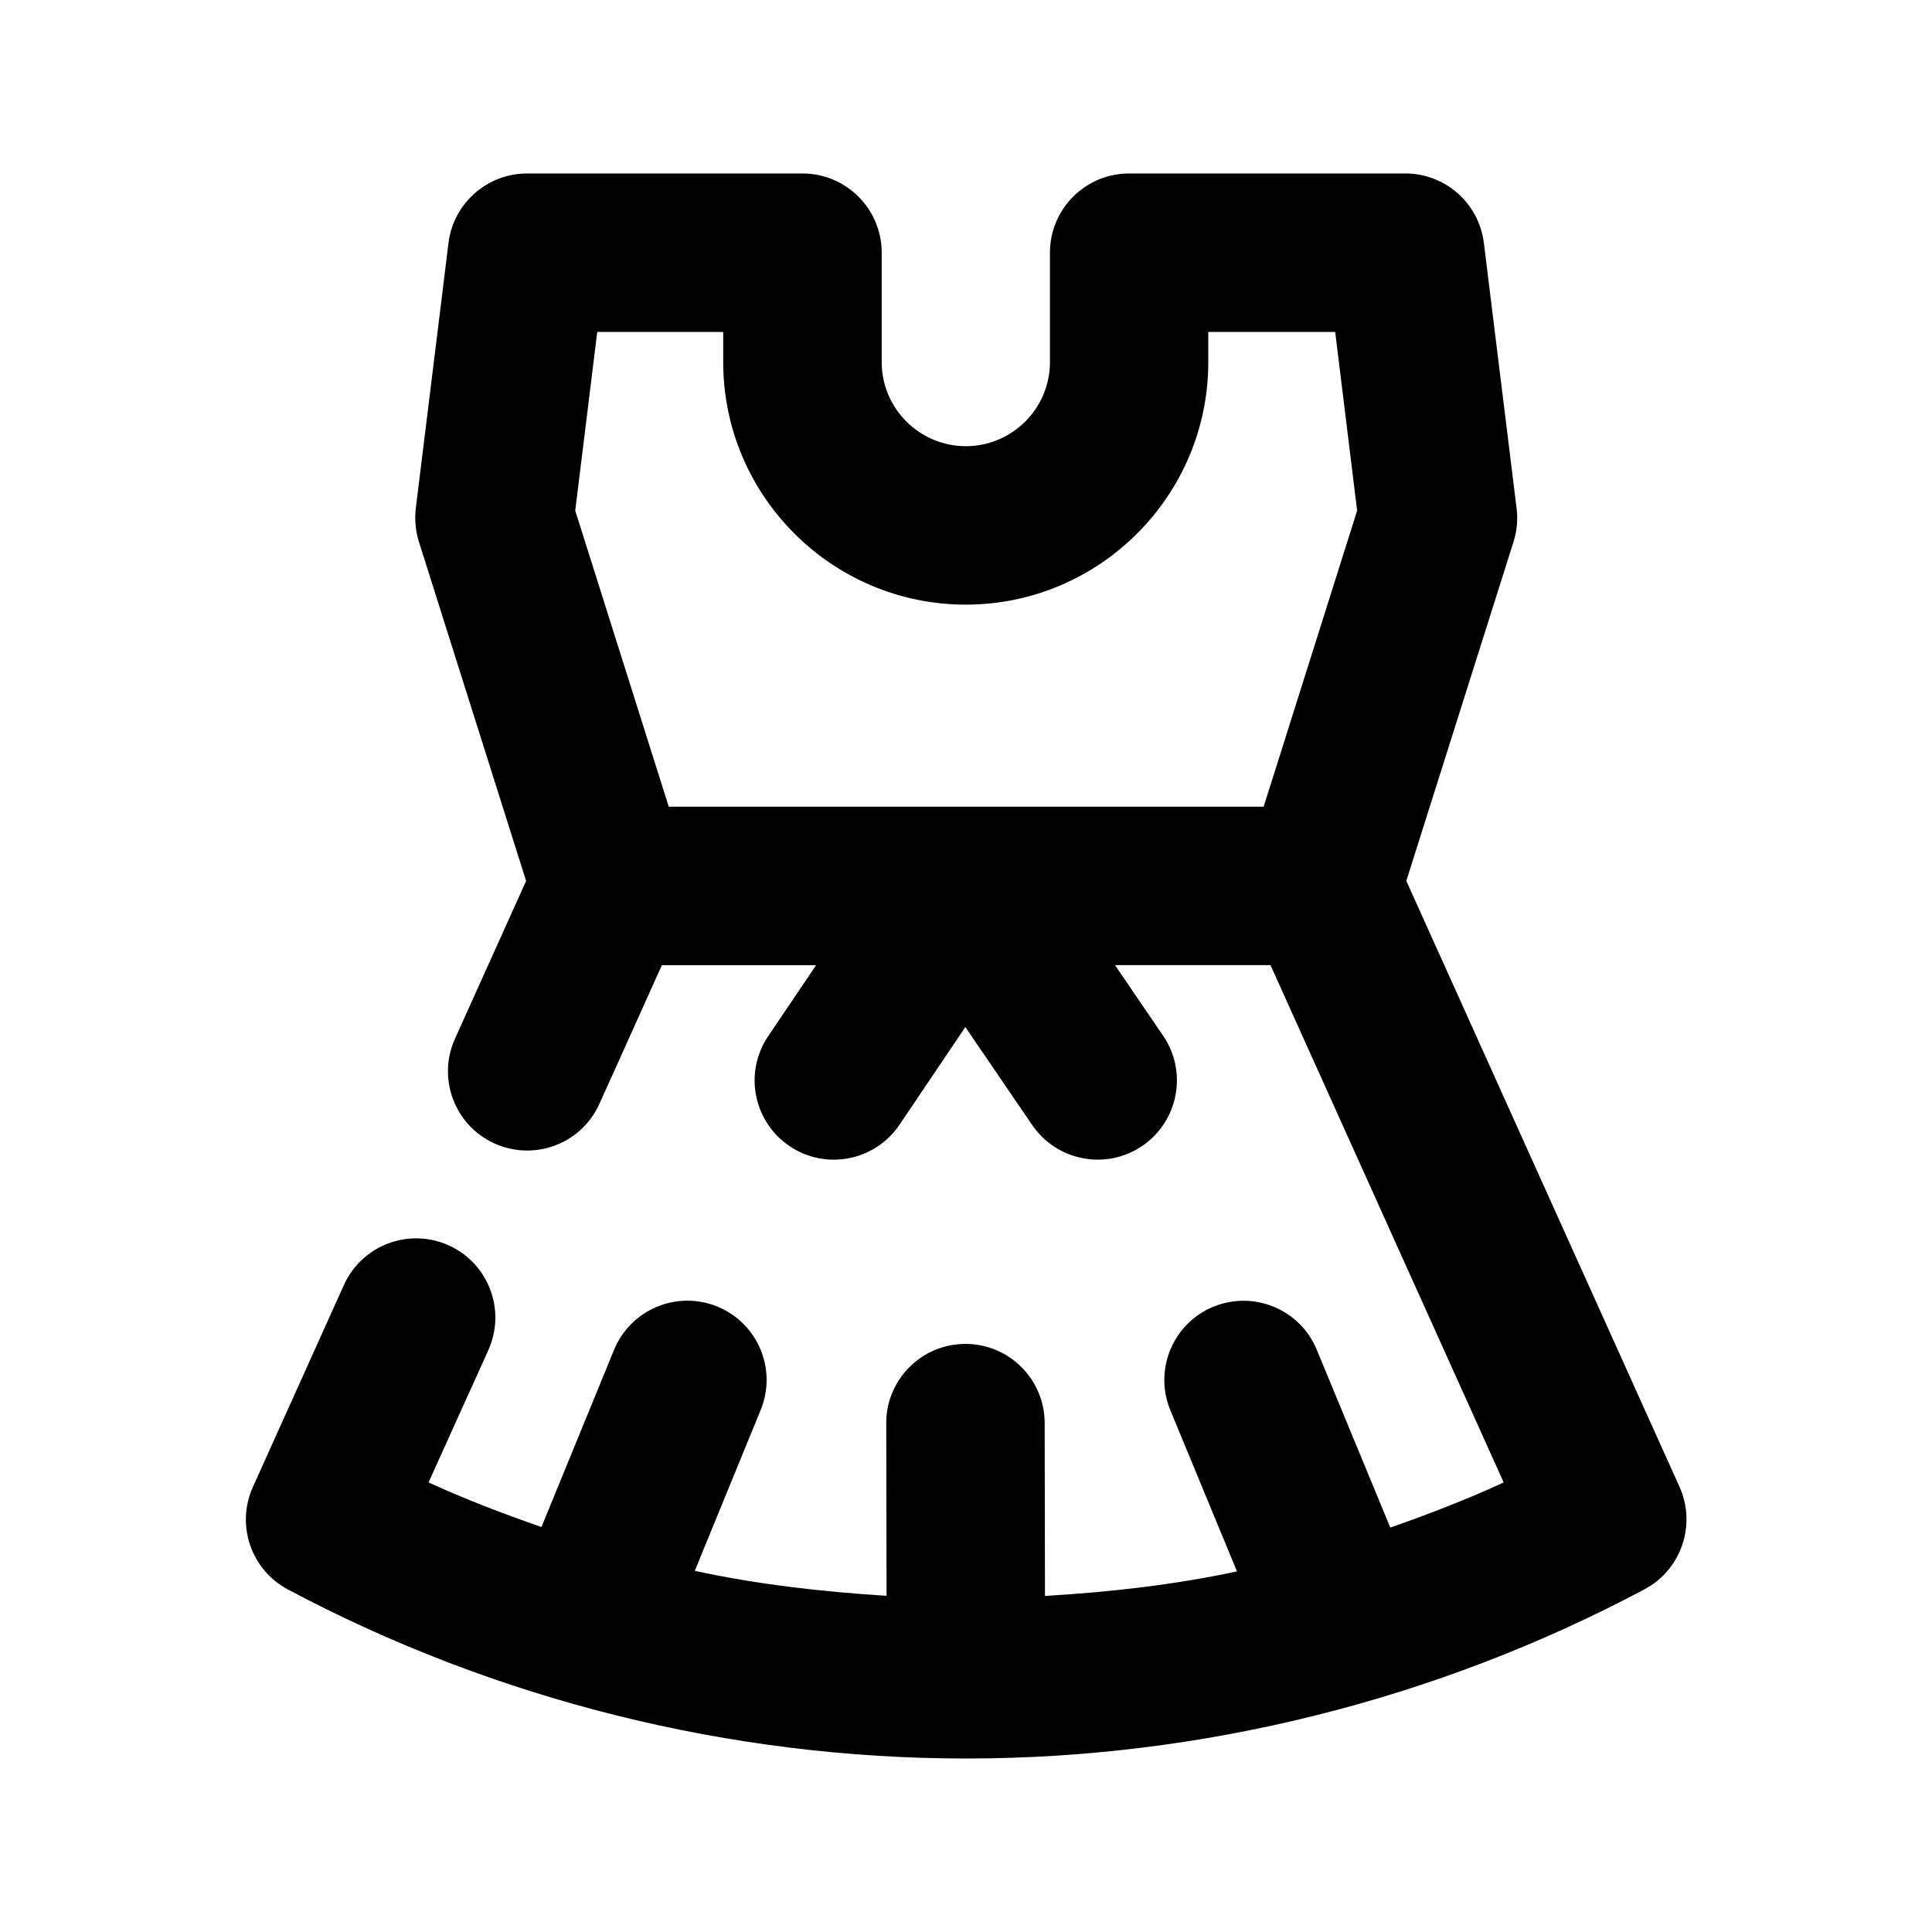
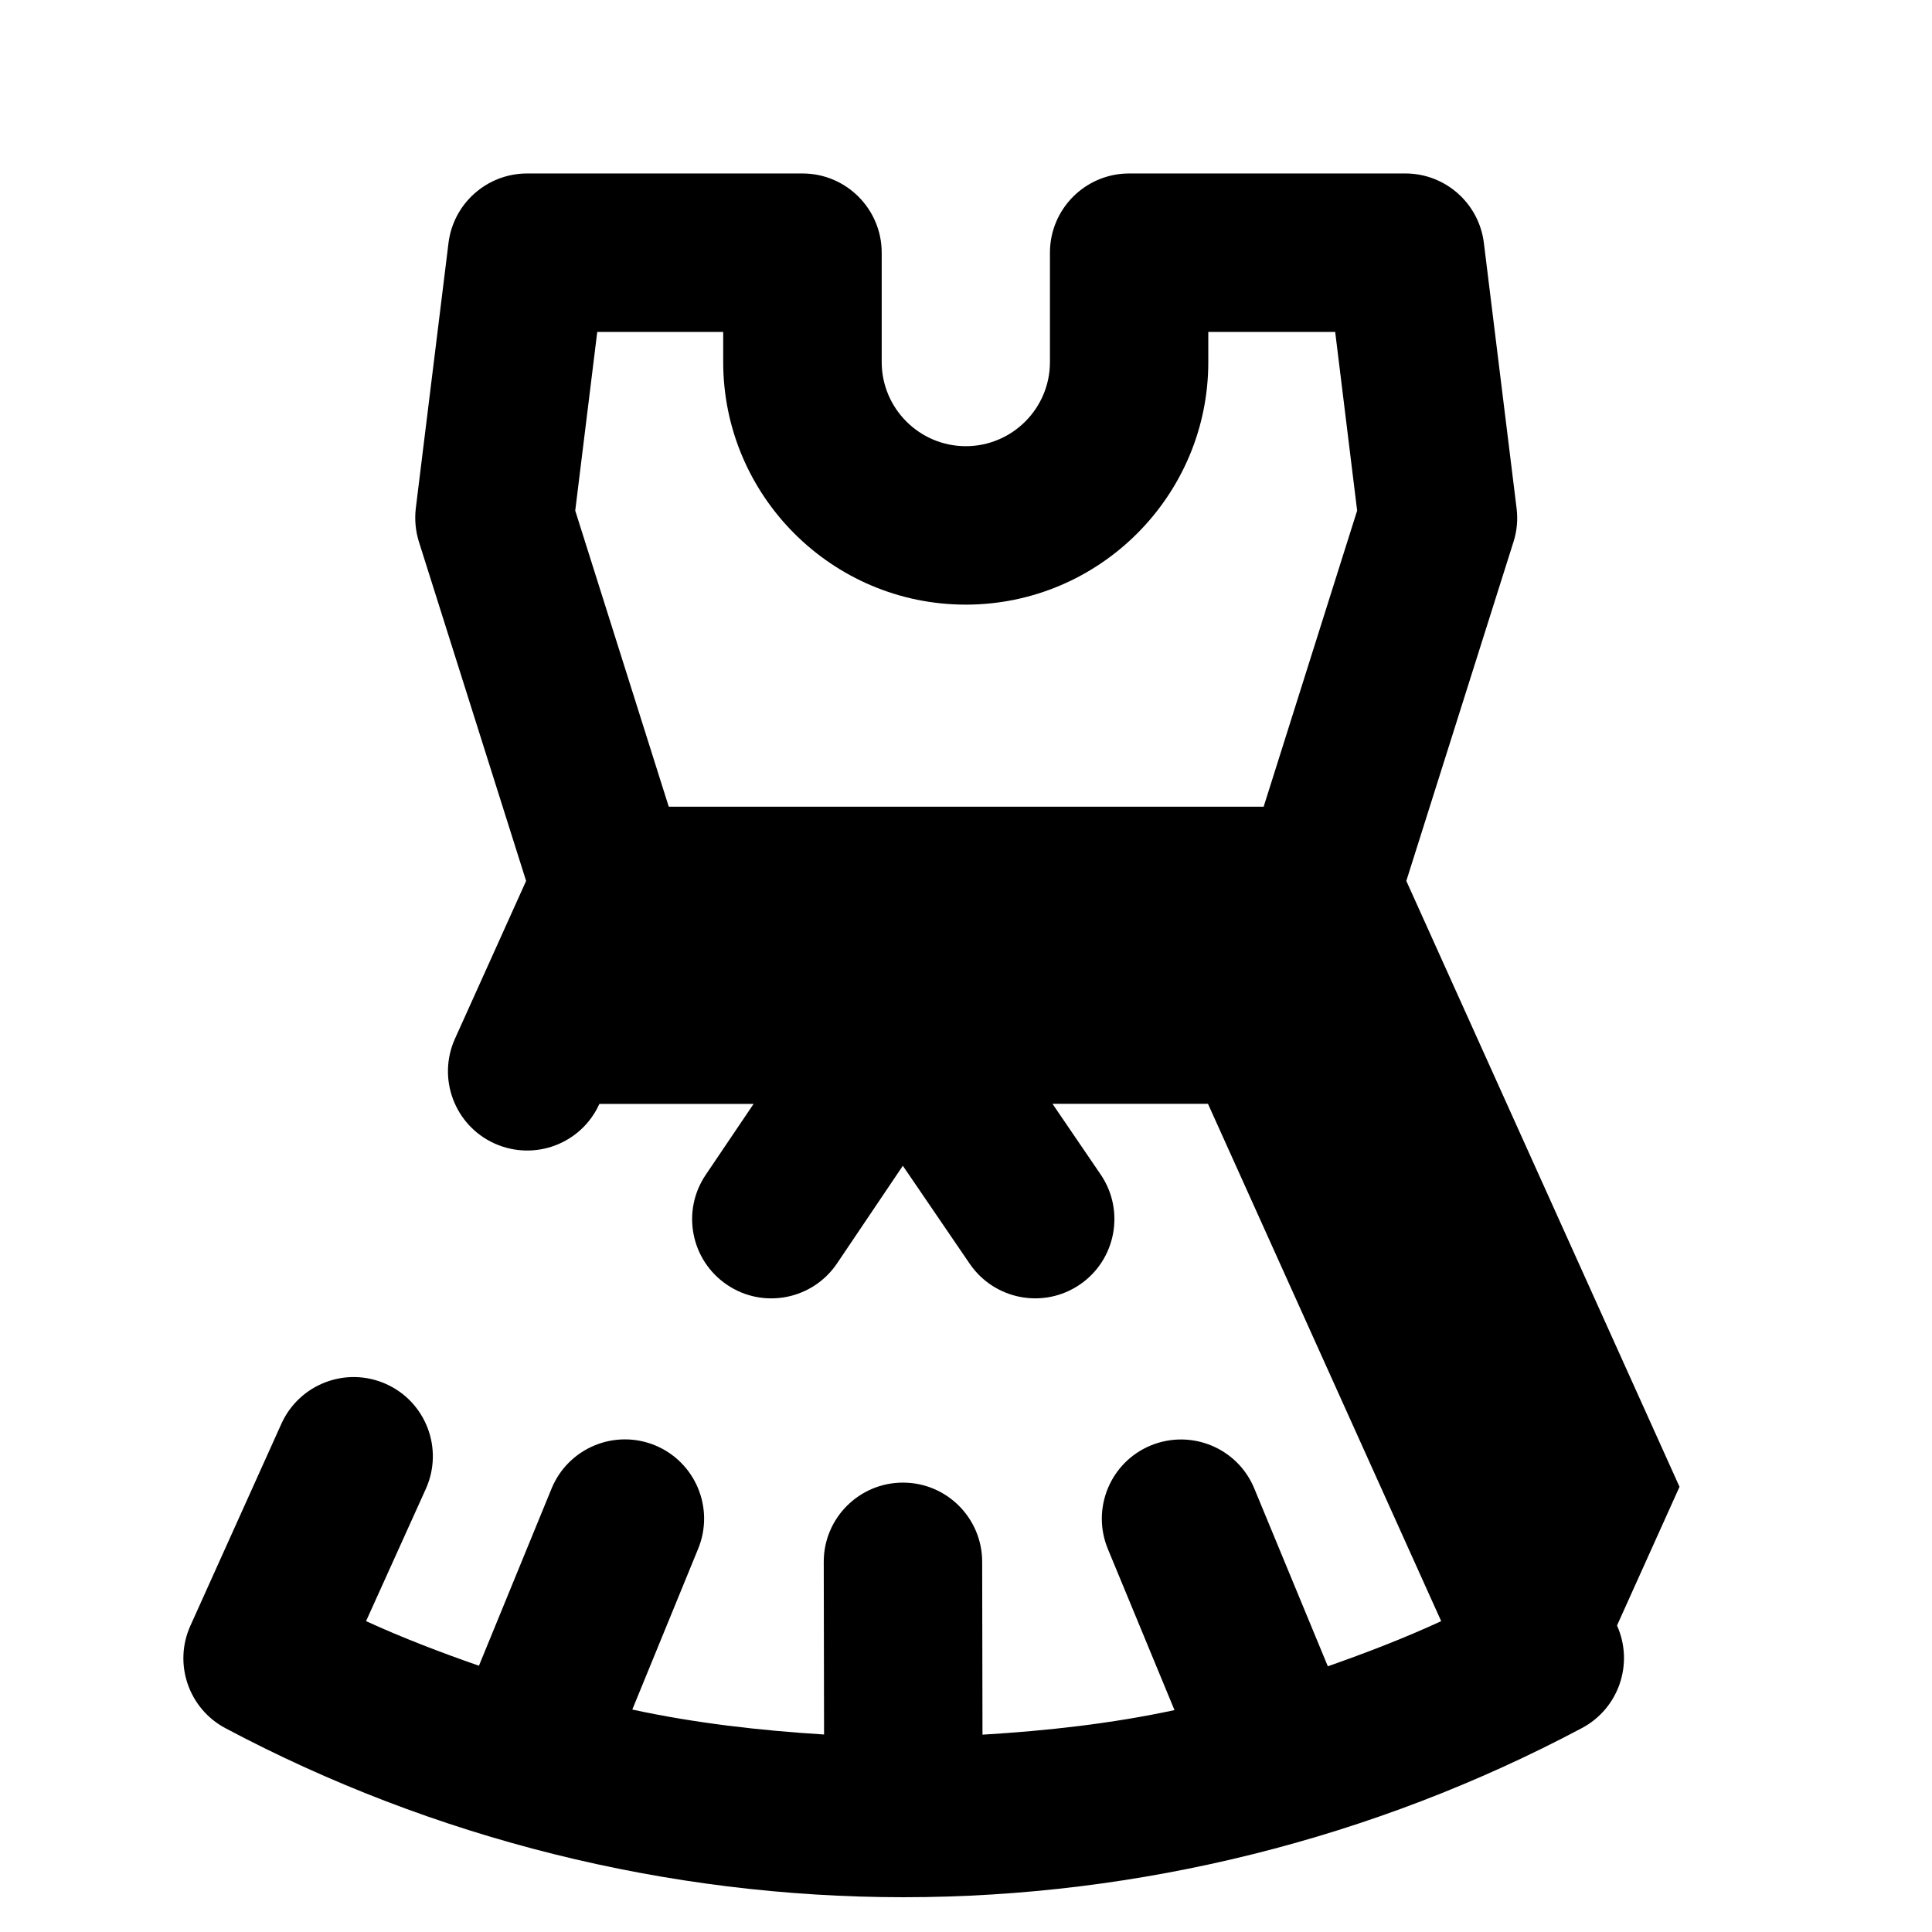
<svg xmlns="http://www.w3.org/2000/svg" fill="#000000" width="800px" height="800px" version="1.1" viewBox="144 144 512 512">
-   <path d="m589.09 538.02-72.402-160.57 28.402-89.848c0.922-2.875 1.195-5.898 0.82-8.902l-8.668-70.324c-1.301-10.516-10.223-18.41-20.824-18.41l-73.18 0.004c-11.609 0-20.992 9.406-20.992 20.992v28.988c0 12.301-10.012 22.293-22.293 22.293s-22.293-10.012-22.293-22.293v-28.988c0-11.586-9.406-20.992-20.992-20.992h-72.969c-10.602 0-19.543 7.894-20.844 18.43l-8.668 70.324c-0.34 2.981-0.066 6.004 0.836 8.879l28.402 89.848-18.852 41.816c-4.766 10.578-0.062 23.008 10.496 27.773 10.621 4.766 23.008 0.062 27.773-10.496l16.562-36.758h40.871l-12.699 18.809c-6.488 9.613-3.945 22.652 5.668 29.137 9.594 6.488 22.652 3.945 29.137-5.668l17.445-25.883 17.719 25.969c6.551 9.574 19.605 12.051 29.18 5.519 9.574-6.527 12.051-19.605 5.519-29.18l-12.762-18.727h41.207l61.801 137.1c-9.844 4.555-19.902 8.398-30.039 11.965l-19.5-47.148c-4.43-10.727-16.711-15.766-27.414-11.379-10.727 4.43-15.809 16.711-11.379 27.438l17.656 42.699c-16.648 3.57-33.672 5.481-50.883 6.508l-0.082-45.824c-0.02-11.586-9.406-20.973-20.992-20.973-11.609 0-21.012 9.426-20.992 21.012l0.082 45.742c-17.086-1.07-34.113-3-50.82-6.613l17.465-42.637c4.387-10.727-0.734-22.984-11.461-27.395-10.77-4.387-22.984 0.754-27.395 11.461l-19.25 46.961c-10.117-3.527-20.152-7.348-29.914-11.82l15.84-35.051c4.766-10.578 0.062-23.008-10.496-27.773-10.578-4.766-22.984-0.062-27.773 10.496l-24.121 53.531c-4.555 10.078-0.484 21.98 9.277 27.164 55.105 29.305 117.24 44.797 179.71 44.797 62.492 0 124.65-15.512 179.8-44.84 9.742-5.184 13.812-17.066 9.277-27.164zm-110.21-180.23h-157.65l-24.789-78.469 5.836-47.359h33.379v7.996c0 35.434 28.844 64.277 64.277 64.277s64.277-28.844 64.277-64.277v-7.996h33.629l5.816 47.359z" />
+   <path d="m589.09 538.02-72.402-160.57 28.402-89.848c0.922-2.875 1.195-5.898 0.82-8.902l-8.668-70.324c-1.301-10.516-10.223-18.41-20.824-18.41l-73.18 0.004c-11.609 0-20.992 9.406-20.992 20.992v28.988c0 12.301-10.012 22.293-22.293 22.293s-22.293-10.012-22.293-22.293v-28.988c0-11.586-9.406-20.992-20.992-20.992h-72.969c-10.602 0-19.543 7.894-20.844 18.43l-8.668 70.324c-0.34 2.981-0.066 6.004 0.836 8.879l28.402 89.848-18.852 41.816c-4.766 10.578-0.062 23.008 10.496 27.773 10.621 4.766 23.008 0.062 27.773-10.496h40.871l-12.699 18.809c-6.488 9.613-3.945 22.652 5.668 29.137 9.594 6.488 22.652 3.945 29.137-5.668l17.445-25.883 17.719 25.969c6.551 9.574 19.605 12.051 29.18 5.519 9.574-6.527 12.051-19.605 5.519-29.18l-12.762-18.727h41.207l61.801 137.1c-9.844 4.555-19.902 8.398-30.039 11.965l-19.5-47.148c-4.43-10.727-16.711-15.766-27.414-11.379-10.727 4.43-15.809 16.711-11.379 27.438l17.656 42.699c-16.648 3.57-33.672 5.481-50.883 6.508l-0.082-45.824c-0.02-11.586-9.406-20.973-20.992-20.973-11.609 0-21.012 9.426-20.992 21.012l0.082 45.742c-17.086-1.07-34.113-3-50.82-6.613l17.465-42.637c4.387-10.727-0.734-22.984-11.461-27.395-10.77-4.387-22.984 0.754-27.395 11.461l-19.25 46.961c-10.117-3.527-20.152-7.348-29.914-11.82l15.84-35.051c4.766-10.578 0.062-23.008-10.496-27.773-10.578-4.766-22.984-0.062-27.773 10.496l-24.121 53.531c-4.555 10.078-0.484 21.98 9.277 27.164 55.105 29.305 117.24 44.797 179.71 44.797 62.492 0 124.65-15.512 179.8-44.84 9.742-5.184 13.812-17.066 9.277-27.164zm-110.21-180.23h-157.65l-24.789-78.469 5.836-47.359h33.379v7.996c0 35.434 28.844 64.277 64.277 64.277s64.277-28.844 64.277-64.277v-7.996h33.629l5.816 47.359z" />
</svg>